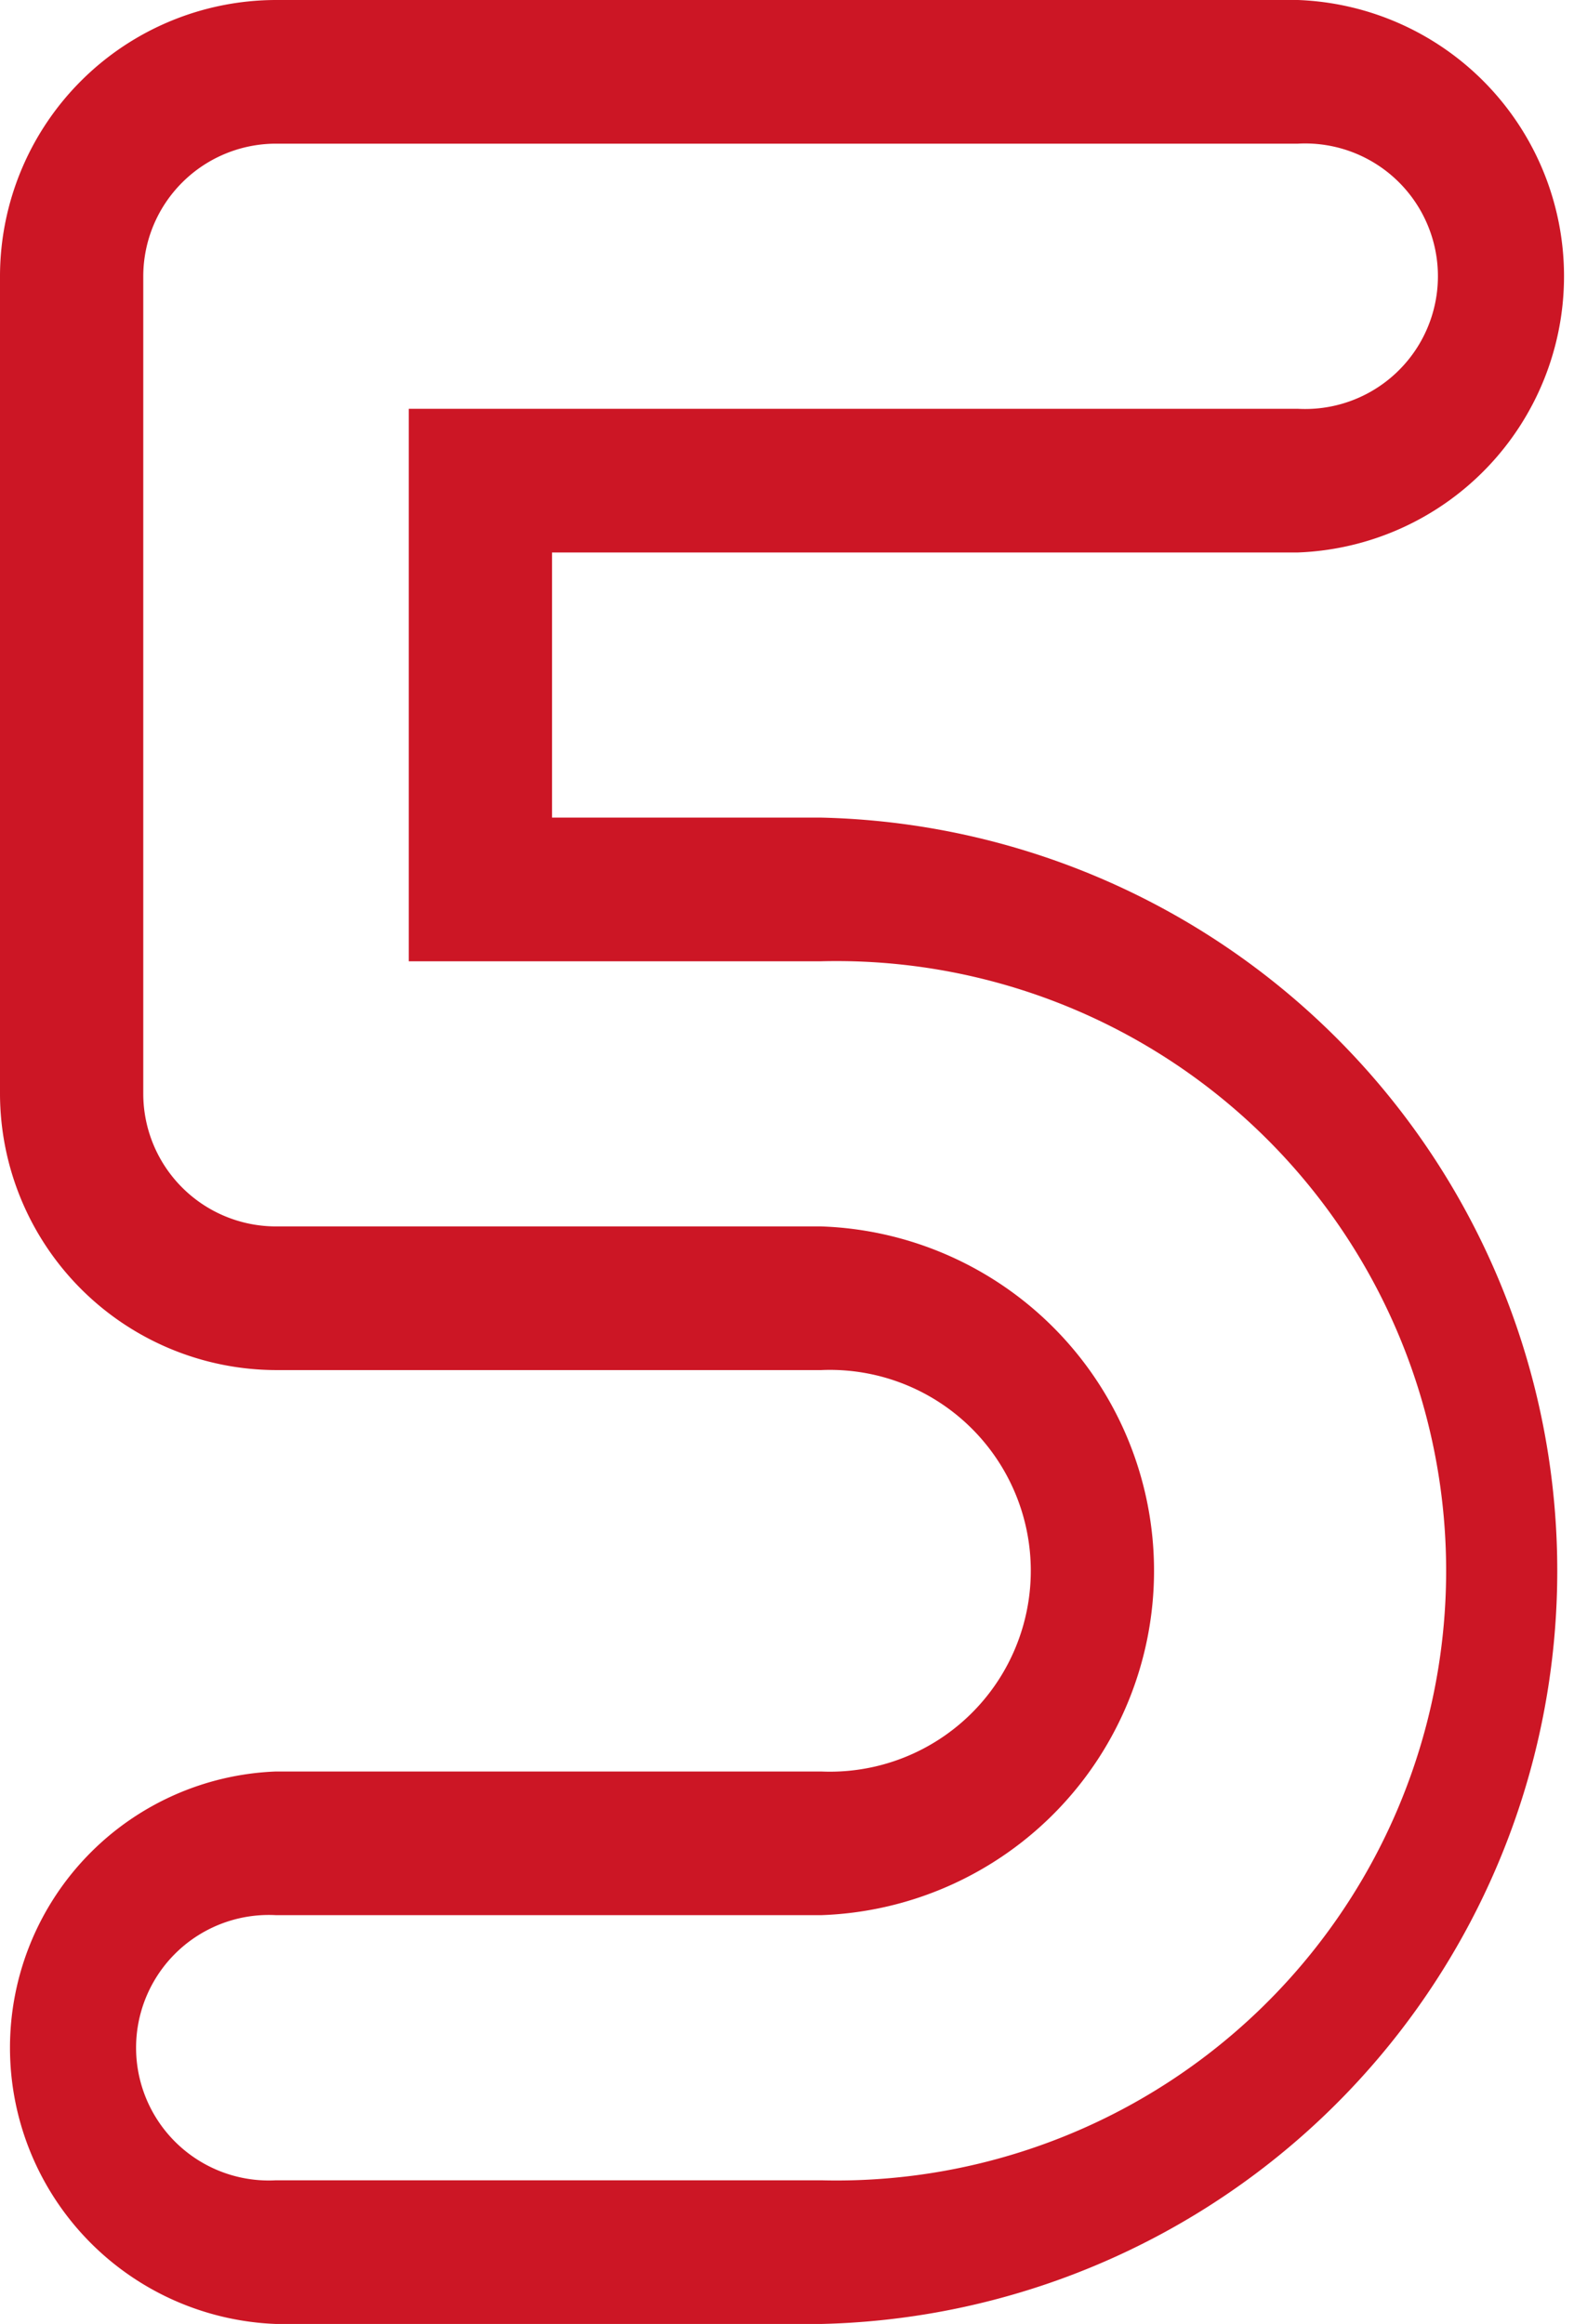
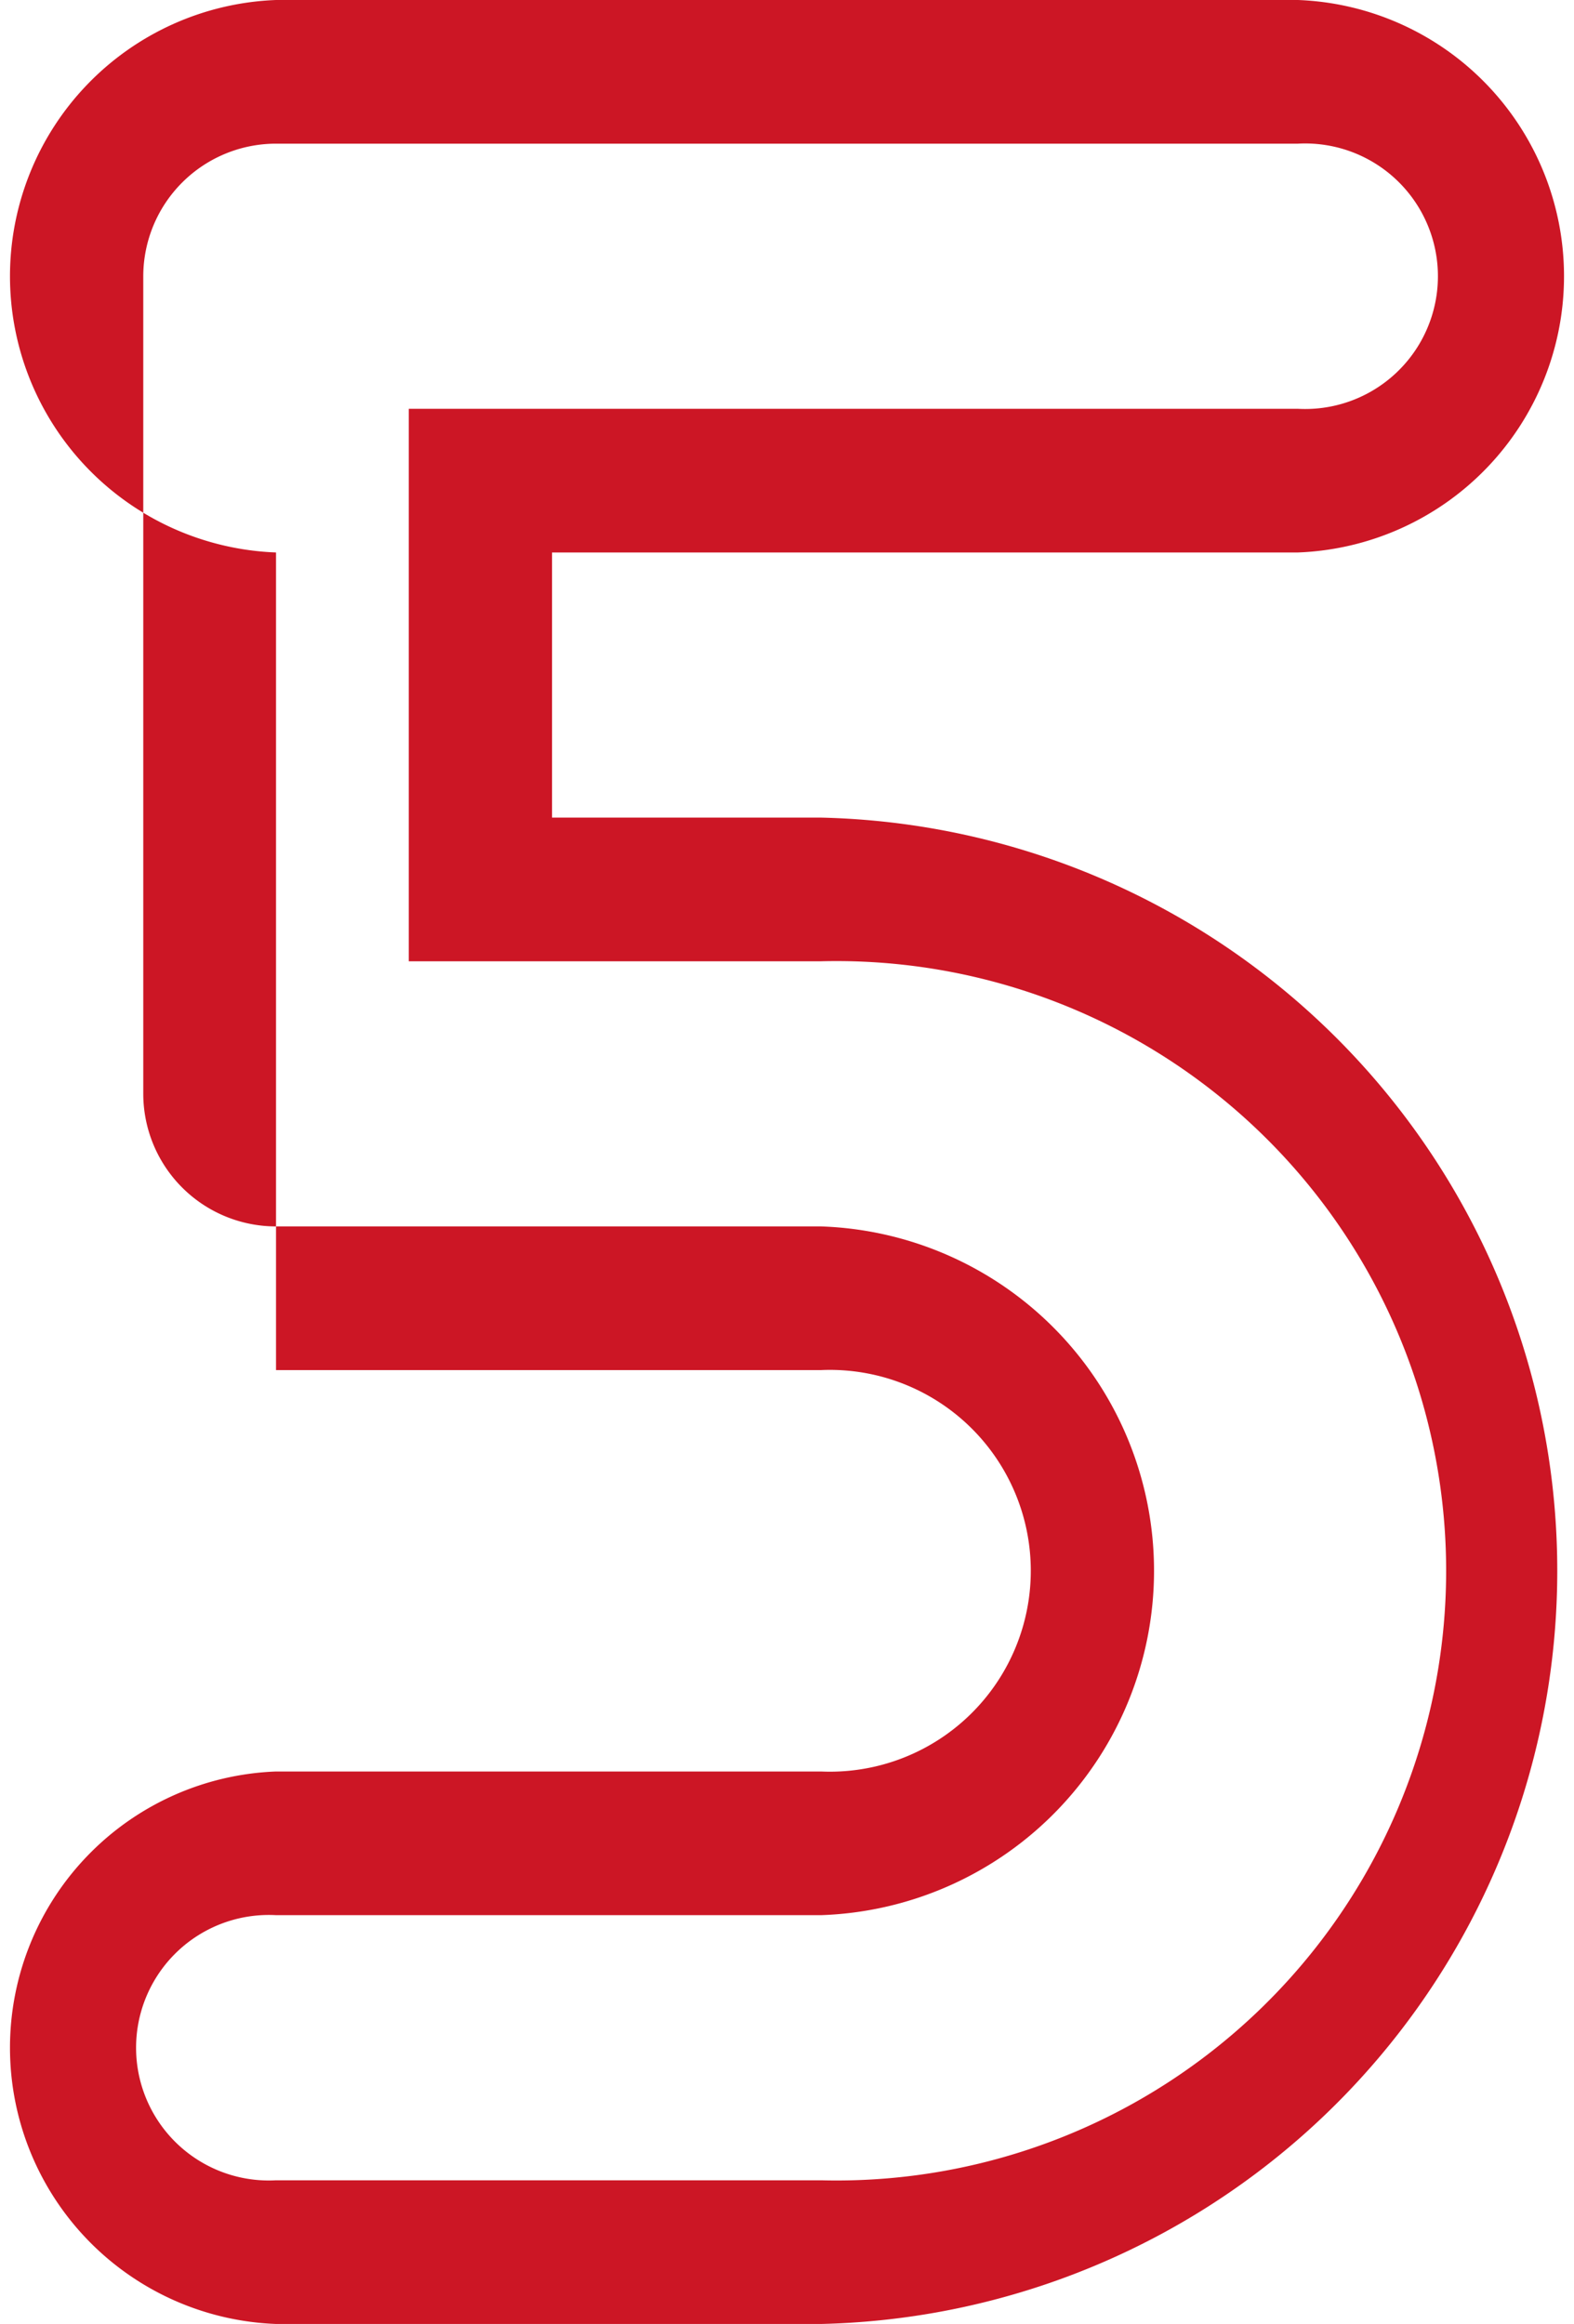
<svg xmlns="http://www.w3.org/2000/svg" viewBox="0 0 40.43 59.69">
  <defs>
    <style>.cls-1{fill:#cc1625;}</style>
  </defs>
  <g id="Vrstva_2" data-name="Vrstva 2">
    <g id="grafika">
-       <path class="cls-1" d="M21.09,59.69h-14a7.1,7.1,0,0,1,0-14.19h14a5.16,5.16,0,1,0,0-10.31h-14A7.11,7.11,0,0,1,0,28.09v-21A7.1,7.1,0,0,1,7.09,0H33.34a7.1,7.1,0,0,1,0,14.19H14.18V21h6.91a19.35,19.35,0,0,1,0,38.69Zm-14-10.5a3.41,3.41,0,1,0,0,6.81h14a15.66,15.66,0,1,0,0-31.31H10.5V10.5H33.34a3.41,3.41,0,1,0,0-6.81H7.09a3.41,3.41,0,0,0-3.41,3.4v21A3.41,3.41,0,0,0,7.09,31.5h14a8.85,8.85,0,0,1,0,17.69Z" />
+       <path class="cls-1" d="M21.09,59.69h-14a7.1,7.1,0,0,1,0-14.19h14a5.16,5.16,0,1,0,0-10.31h-14v-21A7.1,7.1,0,0,1,7.09,0H33.34a7.1,7.1,0,0,1,0,14.19H14.18V21h6.91a19.35,19.35,0,0,1,0,38.69Zm-14-10.5a3.41,3.41,0,1,0,0,6.81h14a15.66,15.66,0,1,0,0-31.31H10.5V10.5H33.34a3.41,3.41,0,1,0,0-6.81H7.09a3.41,3.41,0,0,0-3.41,3.4v21A3.41,3.41,0,0,0,7.09,31.5h14a8.85,8.85,0,0,1,0,17.69Z" />
    </g>
  </g>
</svg>